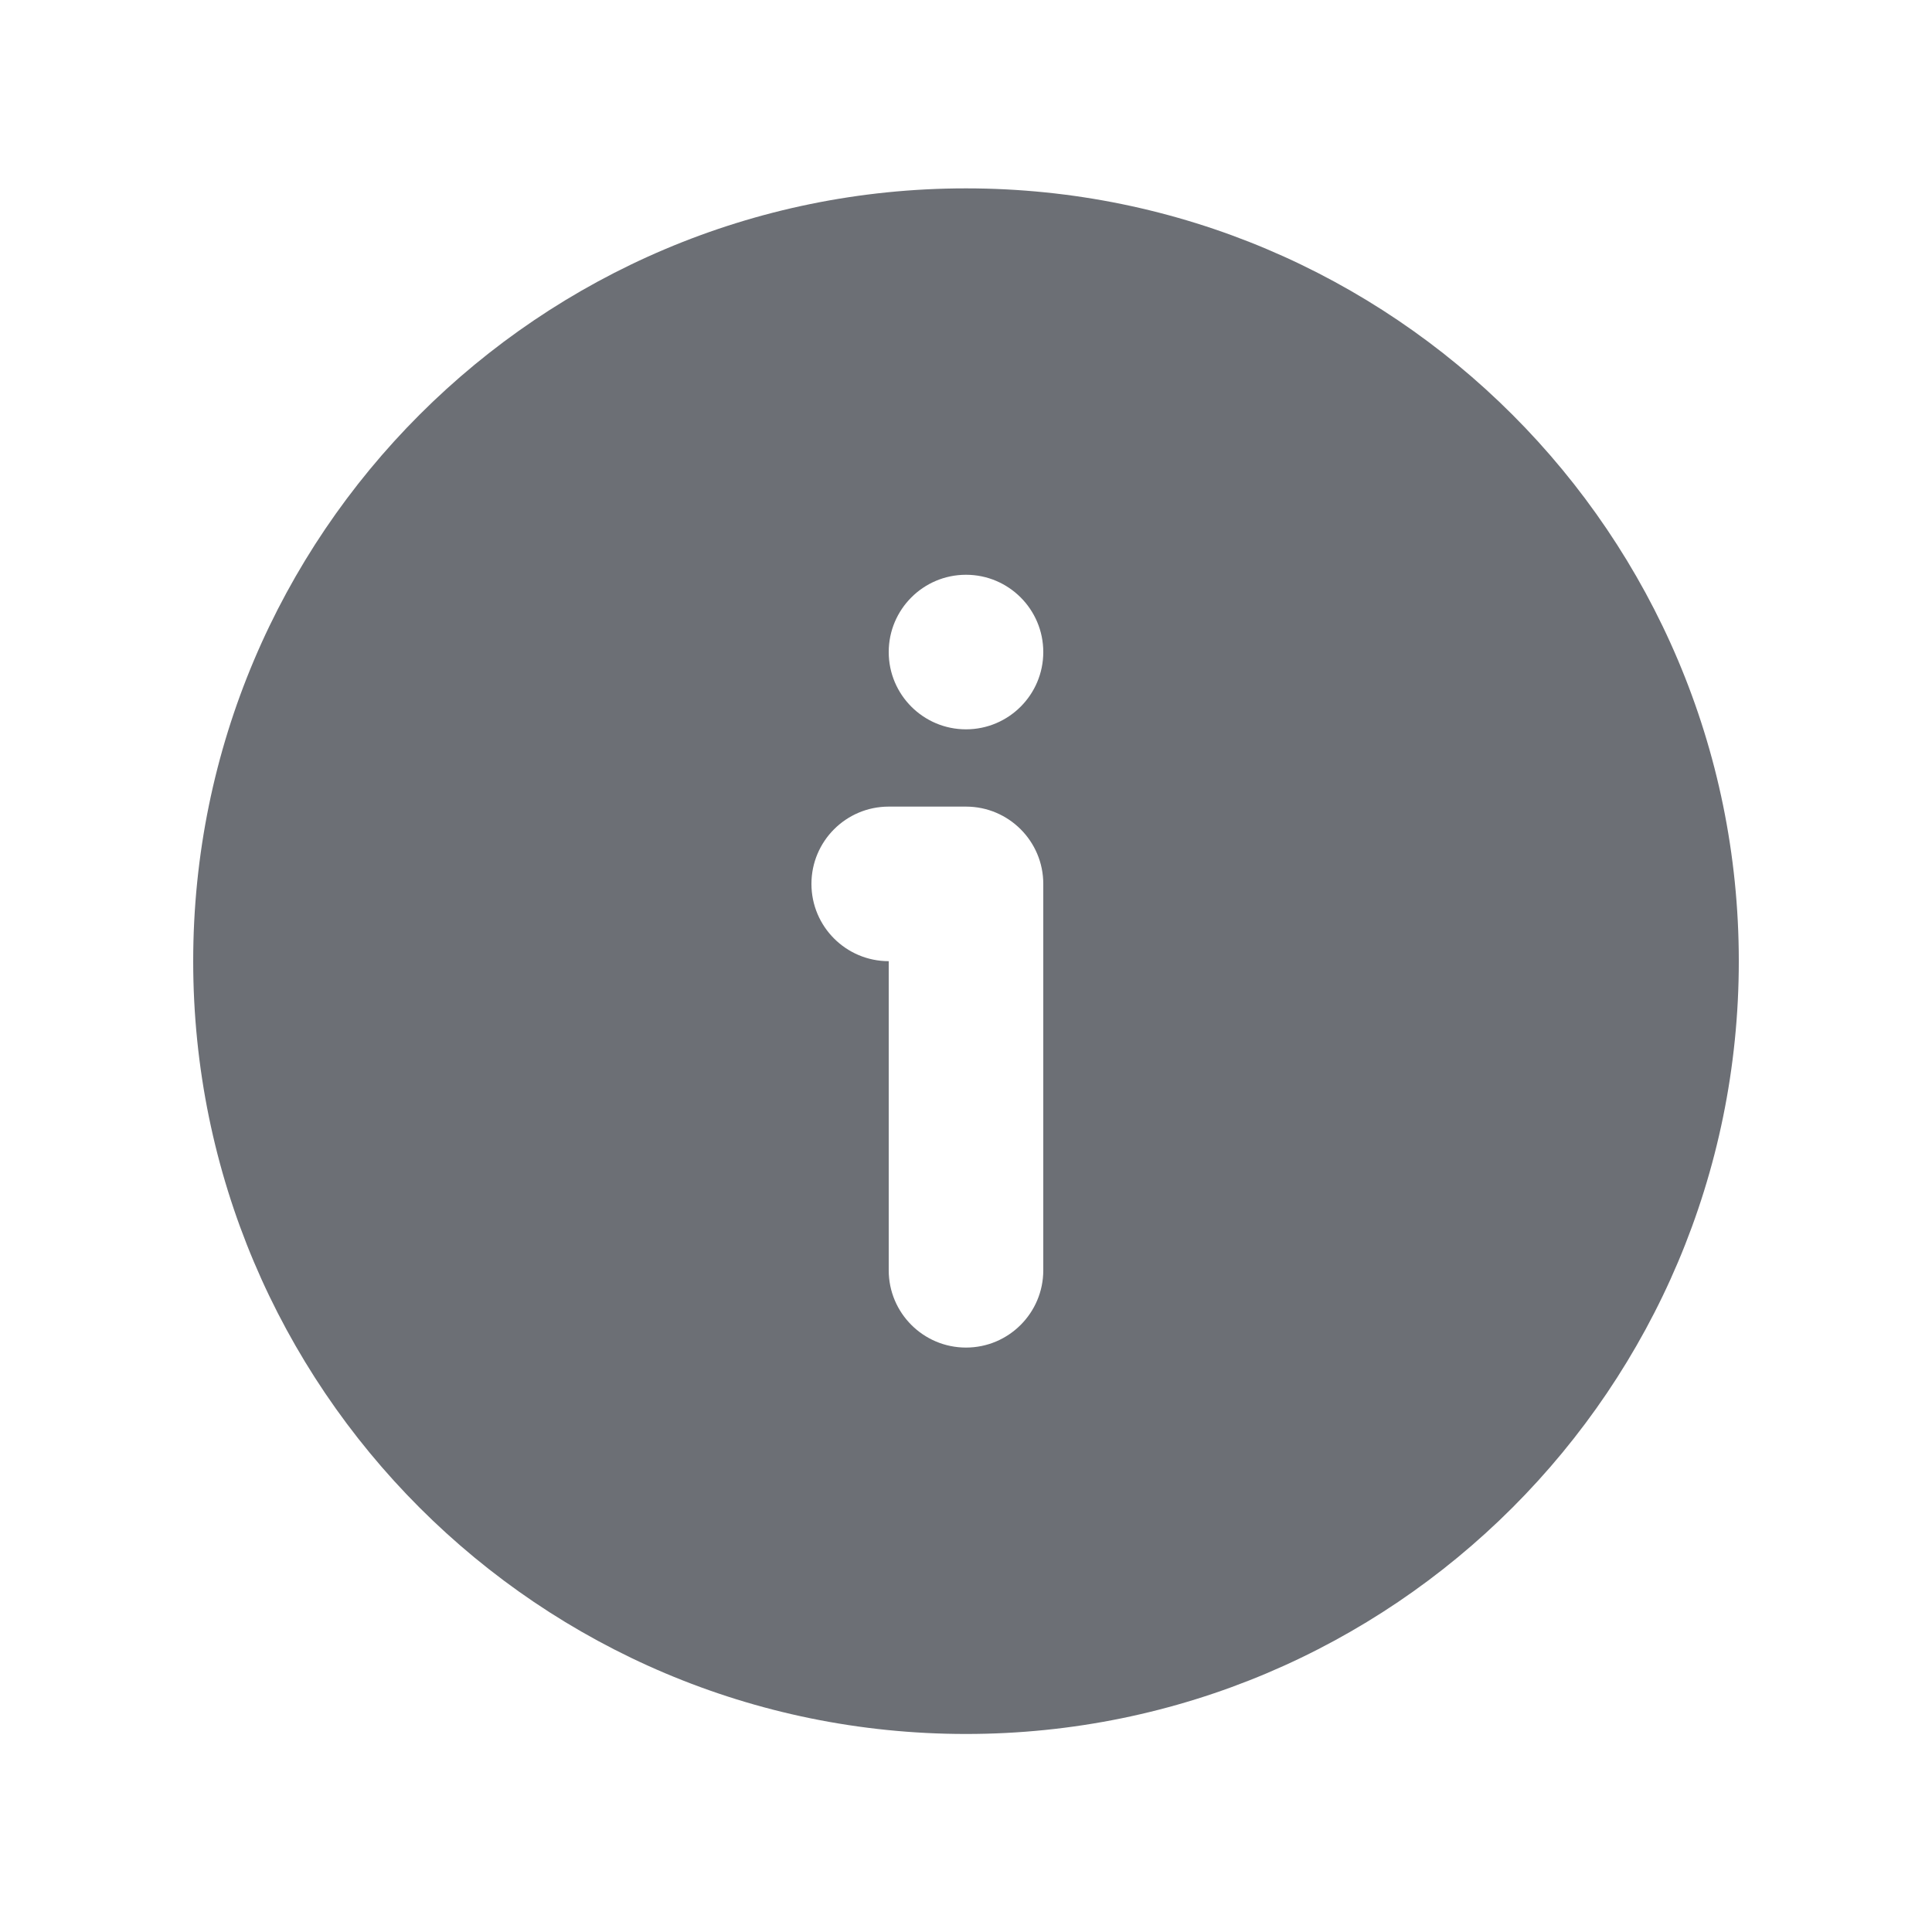
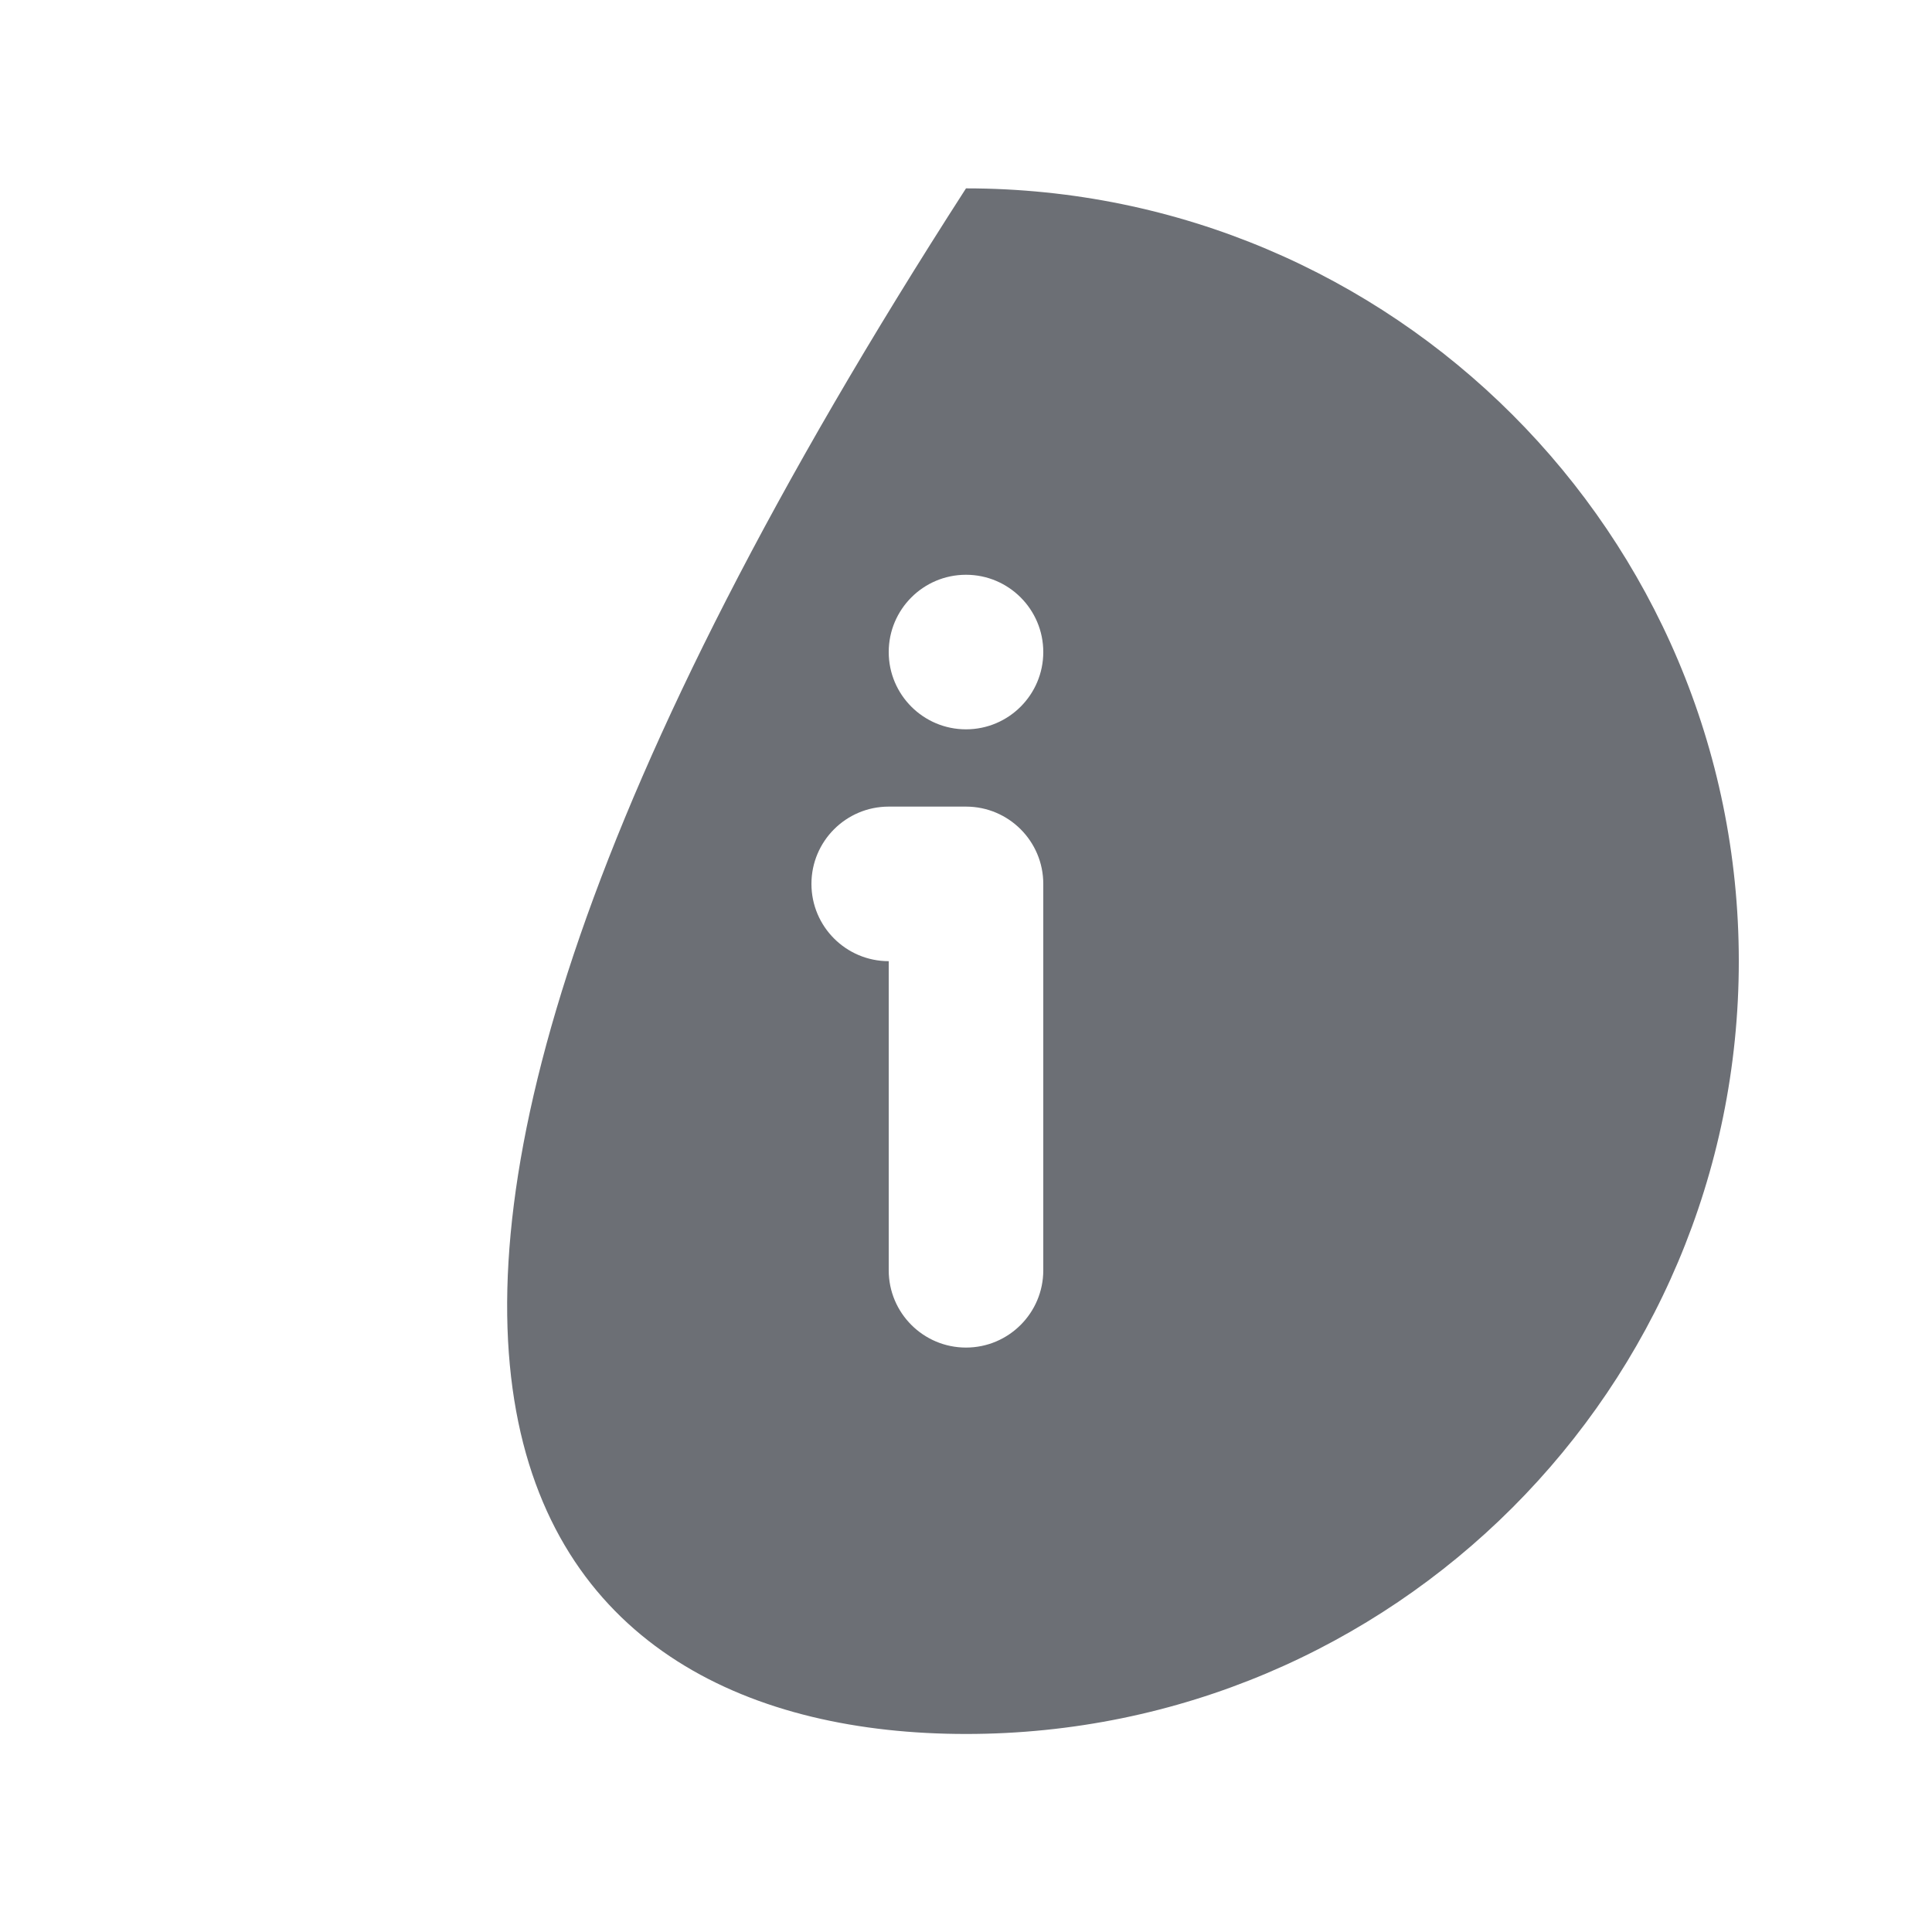
<svg xmlns="http://www.w3.org/2000/svg" width="24" height="24" viewBox="0 0 24 24" fill="none">
-   <path fill-rule="evenodd" clip-rule="evenodd" d="M12 2.34C6.698 2.34 2.4 6.638 2.4 11.94C2.4 17.242 6.698 21.54 12 21.54C17.302 21.54 21.6 17.242 21.6 11.94C21.6 6.638 17.302 2.34 12 2.34ZM10.08 10.98C10.08 10.45 10.51 10.02 11.04 10.02H12C12.53 10.02 12.96 10.45 12.96 10.98V15.78C12.96 16.31 12.53 16.74 12 16.74C11.47 16.74 11.04 16.31 11.04 15.78V11.94C10.51 11.94 10.08 11.51 10.08 10.98ZM12 7.14C11.47 7.14 11.04 7.57 11.04 8.1C11.04 8.63 11.47 9.06 12 9.06C12.53 9.06 12.96 8.63 12.96 8.1C12.96 7.57 12.53 7.14 12 7.14Z" fill="#6C6F75" />
+   <path fill-rule="evenodd" clip-rule="evenodd" d="M12 2.34C2.4 17.242 6.698 21.54 12 21.54C17.302 21.54 21.6 17.242 21.6 11.94C21.6 6.638 17.302 2.34 12 2.34ZM10.08 10.98C10.08 10.45 10.51 10.02 11.04 10.02H12C12.53 10.02 12.96 10.45 12.96 10.98V15.78C12.96 16.31 12.53 16.74 12 16.74C11.47 16.74 11.04 16.31 11.04 15.78V11.94C10.51 11.94 10.08 11.51 10.08 10.98ZM12 7.14C11.47 7.14 11.04 7.57 11.04 8.1C11.04 8.63 11.47 9.06 12 9.06C12.53 9.06 12.96 8.63 12.96 8.1C12.96 7.57 12.53 7.14 12 7.14Z" fill="#6C6F75" />
</svg>